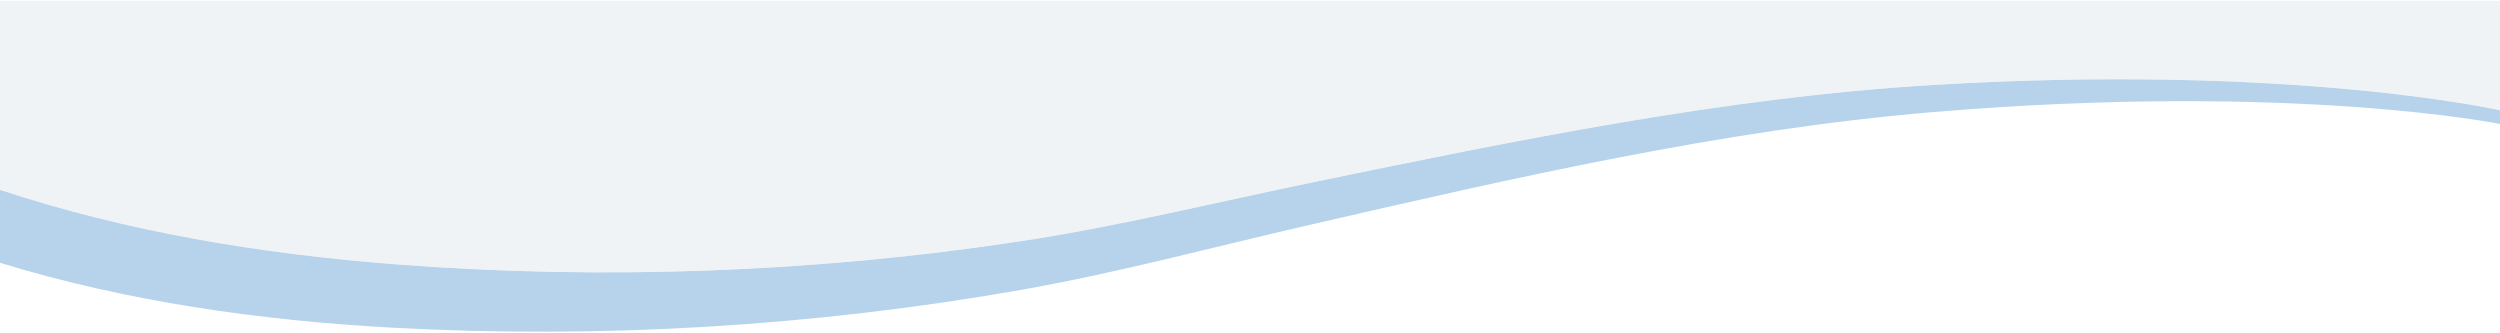
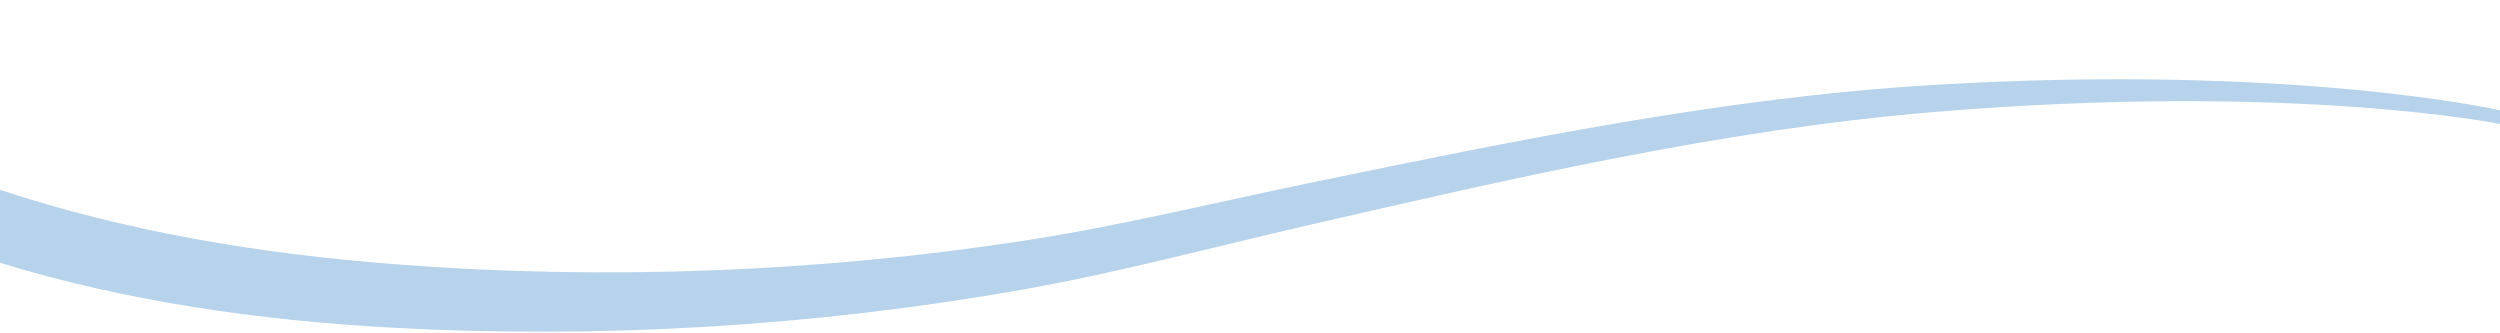
<svg xmlns="http://www.w3.org/2000/svg" width="1440" height="192" viewBox="0 0 1440 192" fill="none">
  <path d="M1113.21 48.947C992.659 56.209 873.198 80.854 755.371 105.174C699.878 116.628 644.75 130.26 588.473 138.848C469.983 156.95 347.372 161.463 227.727 152.224C150.539 146.263 73.364 133.587 0 109.349V151.364C72.886 173.717 149.535 184.567 226.214 188.761C346.129 195.321 469.032 187.924 587.807 167.024C643.758 157.198 698.557 142.354 753.712 129.674C872.1 102.455 992.086 74.752 1113.21 64.586C1320.75 47.181 1440 71.413 1440 71.413V63.517C1440 63.517 1320.75 36.459 1113.21 48.947Z" fill="#4C92CE" fill-opacity="0.4" />
-   <path d="M0 0.5V109.349C73.364 133.587 150.539 146.264 227.727 152.224C347.372 161.463 469.983 156.95 588.473 138.848C644.75 130.26 699.878 116.628 755.371 105.175C873.198 80.855 992.659 56.209 1113.21 48.947C1320.75 36.46 1440 63.517 1440 63.517V0.5H0Z" fill="#E1E8EC" fill-opacity="0.5" />
</svg>